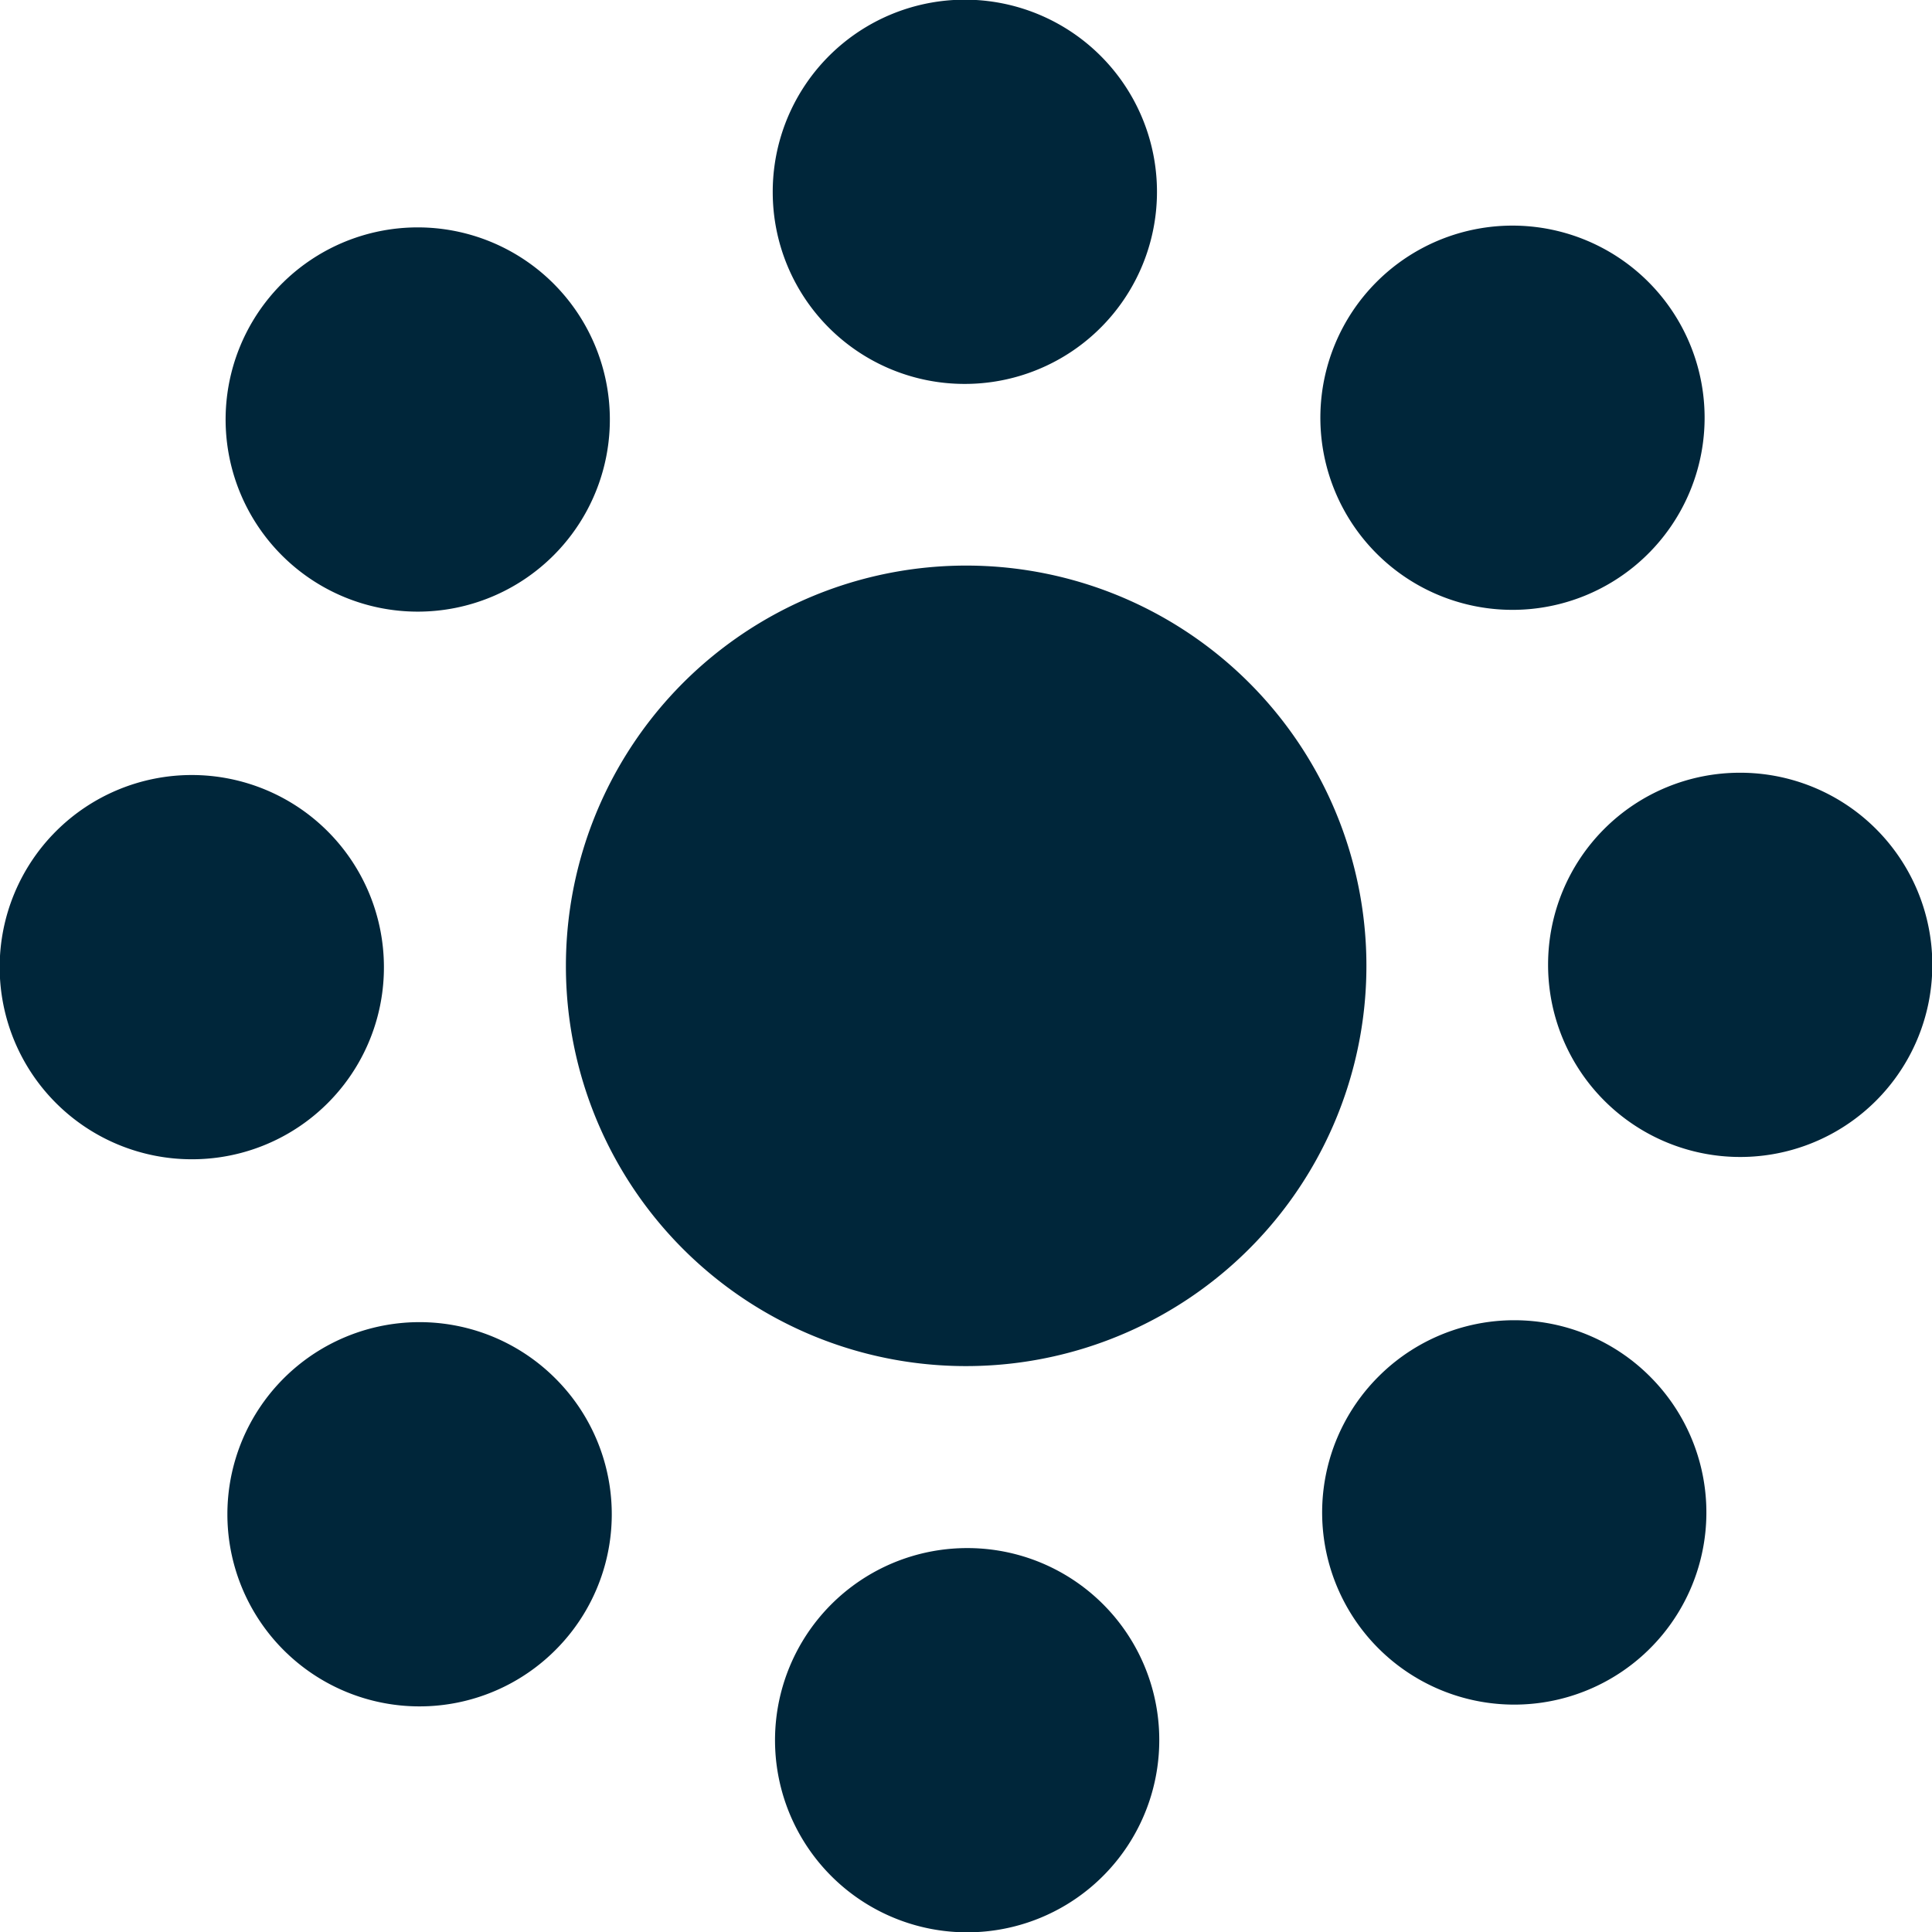
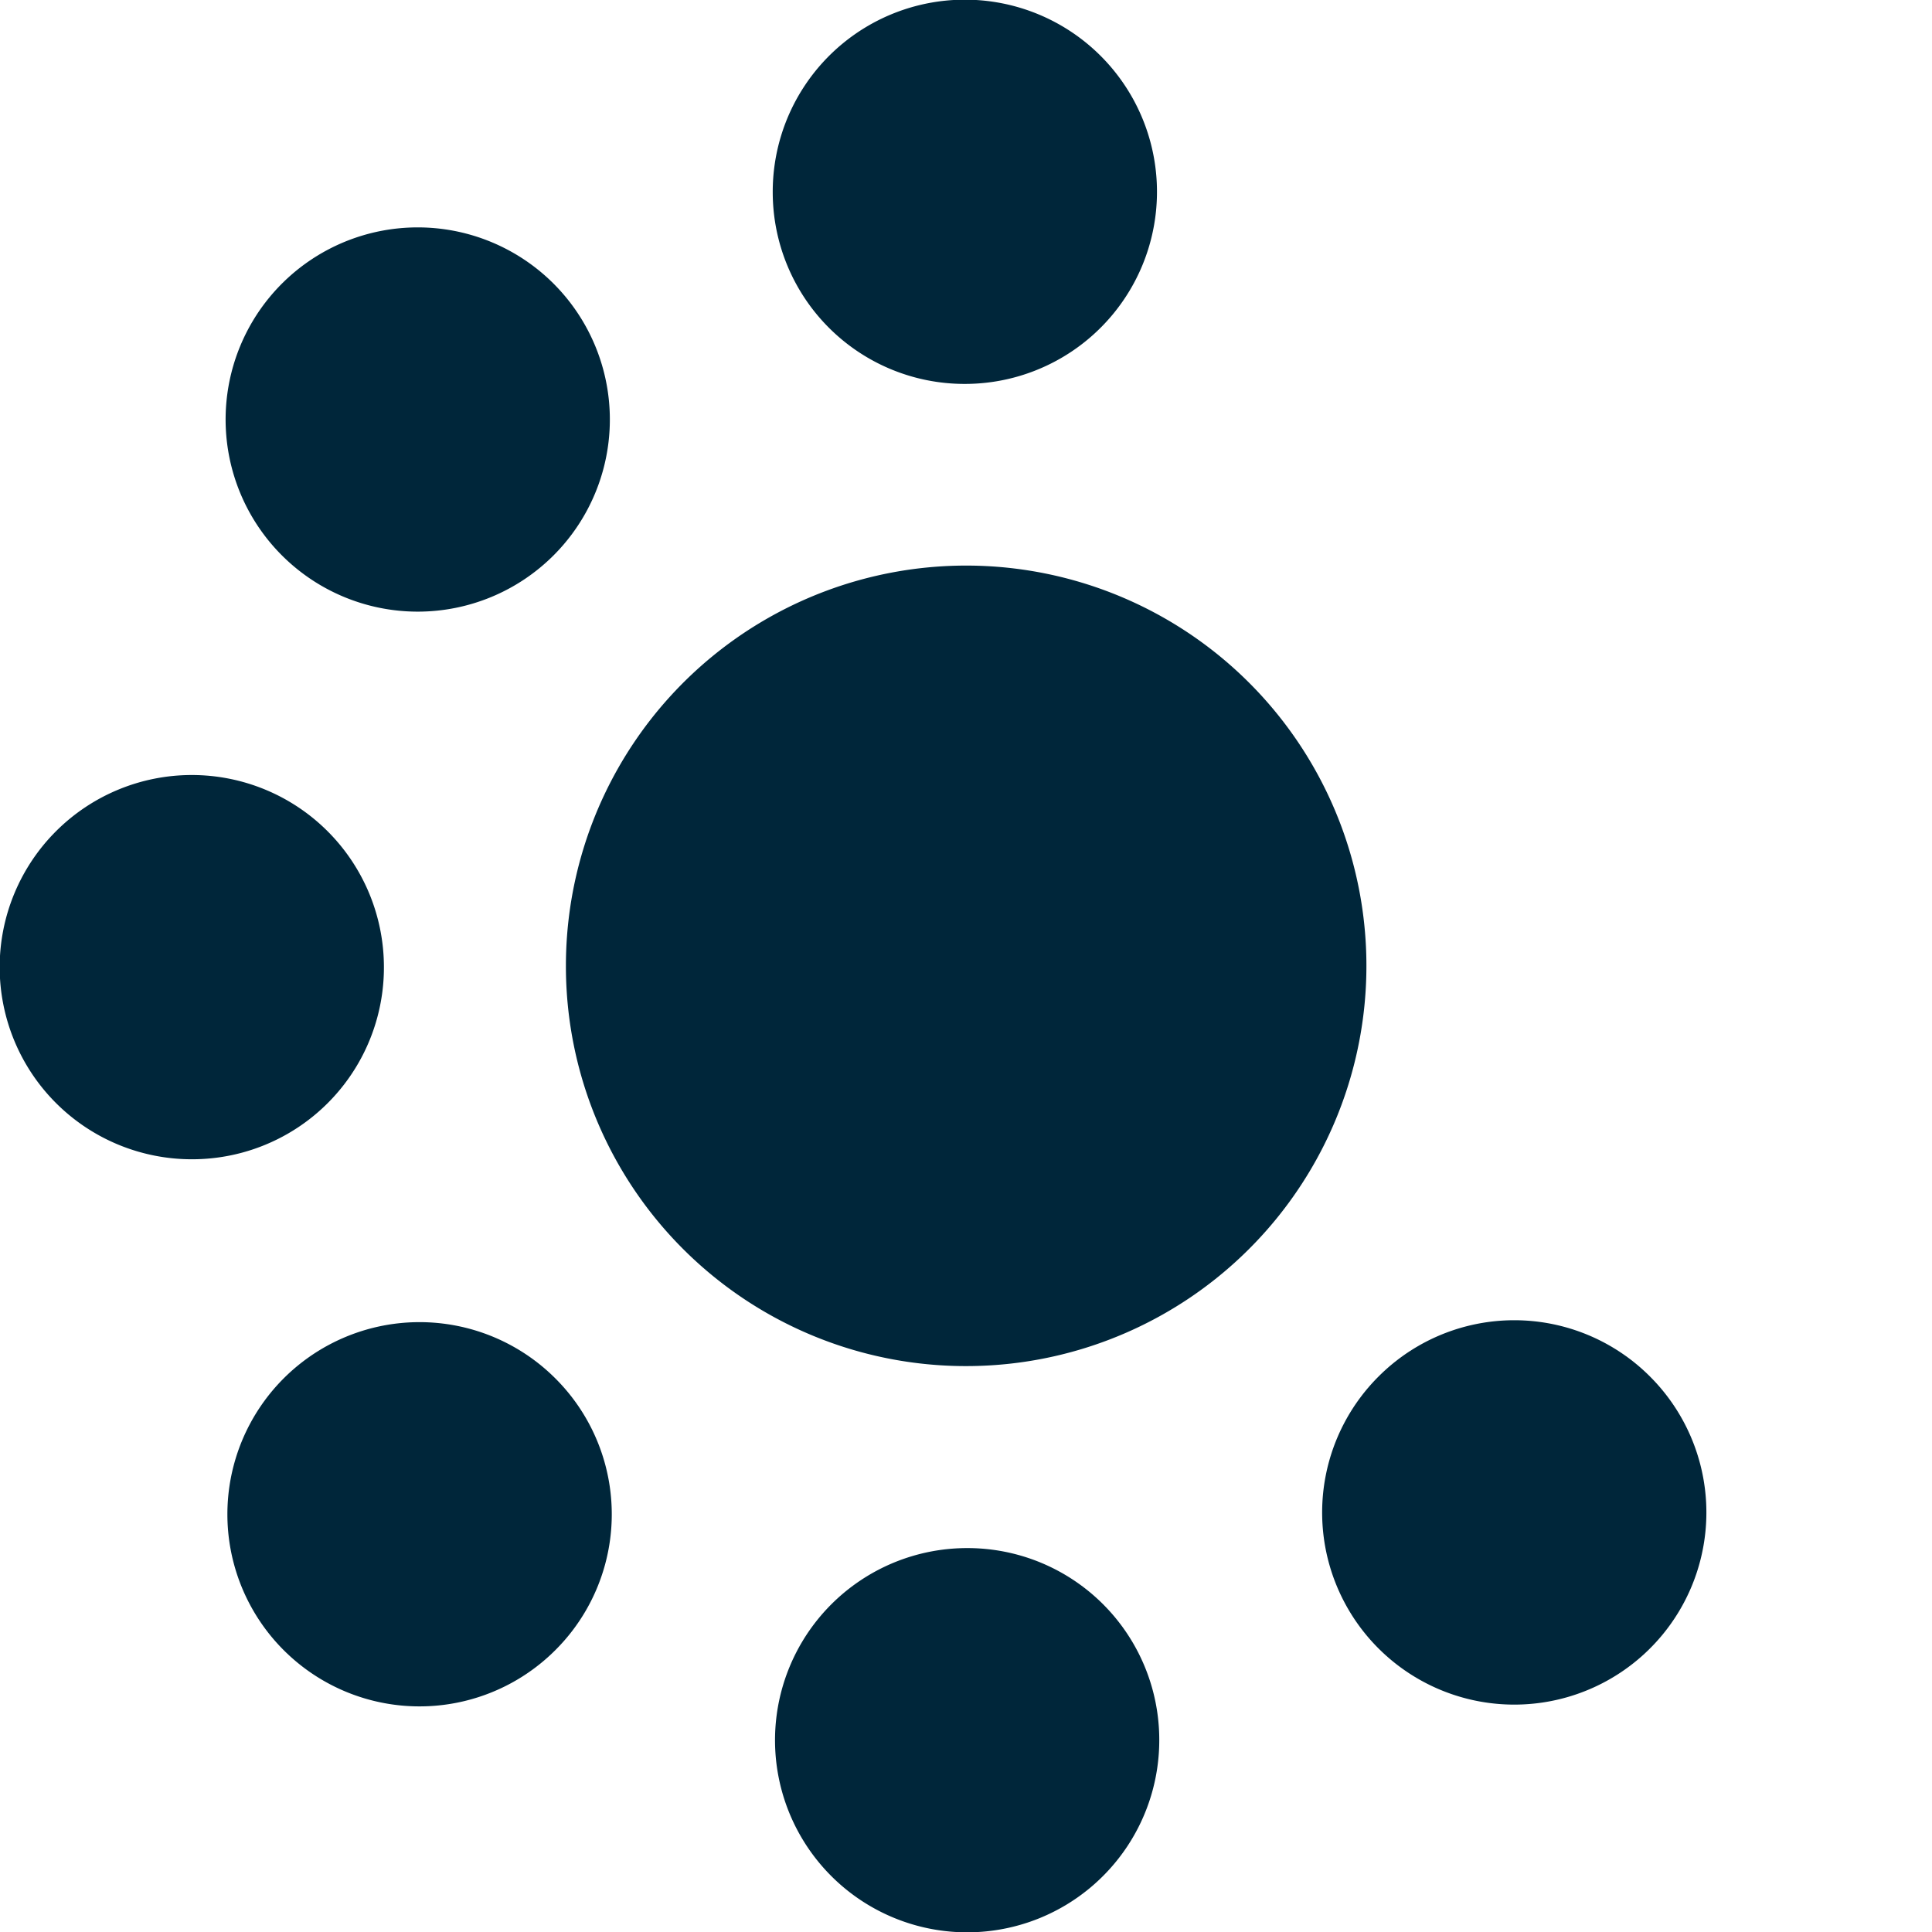
<svg xmlns="http://www.w3.org/2000/svg" viewBox="0 0 59.13 59.13">
  <defs>
    <style>.cls-1{fill:#00263a;}</style>
  </defs>
  <g id="Ebene_2" data-name="Ebene 2">
    <g id="Ebene_1-2" data-name="Ebene 1">
      <path class="cls-1" d="M16.94,17a5.88,5.88,0,1,0-8.31,0,5.88,5.88,0,0,0,8.31,0" />
      <path class="cls-1" d="M11.75,29.6a5.88,5.88,0,1,0-5.88,5.88,5.87,5.87,0,0,0,5.88-5.88" />
      <path class="cls-1" d="M17,42.19a5.88,5.88,0,1,0,0,8.31,5.87,5.87,0,0,0,0-8.31" />
      <path class="cls-1" d="M29.52,11.75a5.88,5.88,0,1,0-5.87-5.87,5.87,5.87,0,0,0,5.87,5.87" />
      <path class="cls-1" d="M29.6,47.38a5.88,5.88,0,1,0,5.88,5.87,5.87,5.87,0,0,0-5.88-5.87" />
      <path class="cls-1" d="M42.19,42.13a5.88,5.88,0,1,0,8.31,0,5.87,5.87,0,0,0-8.31,0" />
-       <path class="cls-1" d="M47.38,29.52a5.88,5.88,0,1,0,5.87-5.87,5.87,5.87,0,0,0-5.87,5.87" />
-       <path class="cls-1" d="M42.13,16.94a5.88,5.88,0,1,0,0-8.31,5.88,5.88,0,0,0,0,8.31" />
      <path class="cls-1" d="M29.56,41.81A12.25,12.25,0,1,0,17.32,29.56,12.24,12.24,0,0,0,29.56,41.81" />
    </g>
  </g>
</svg>